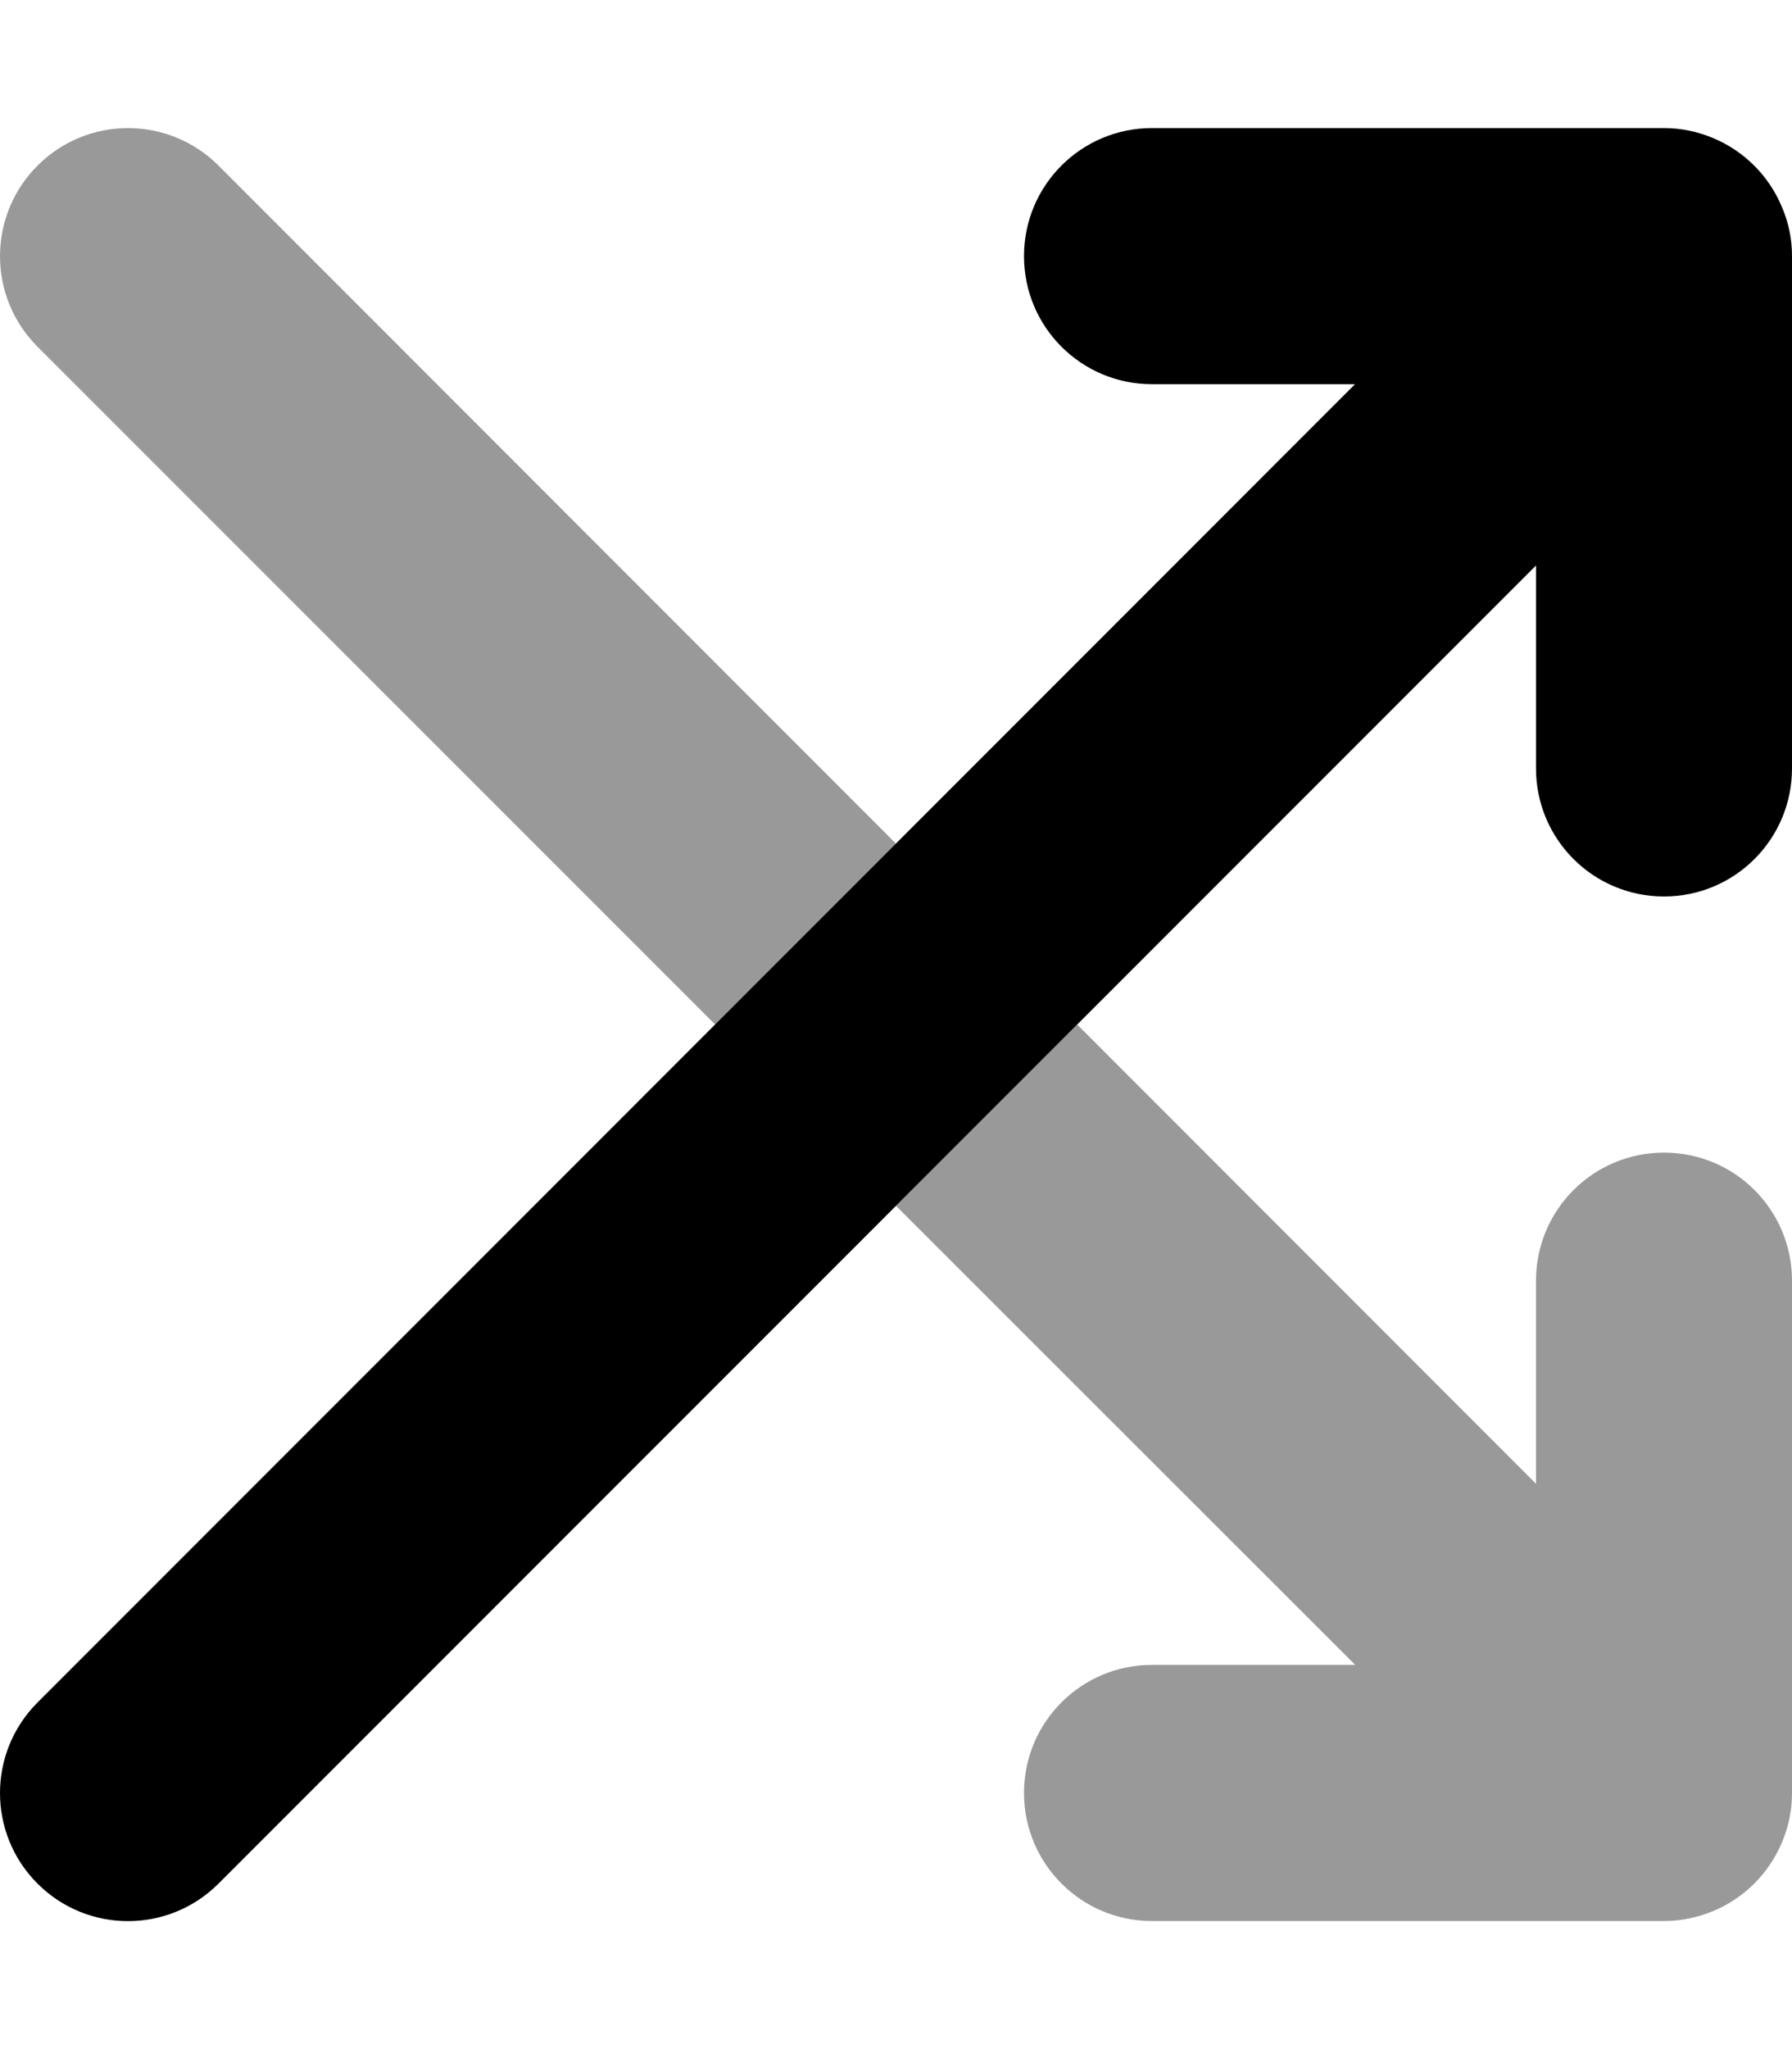
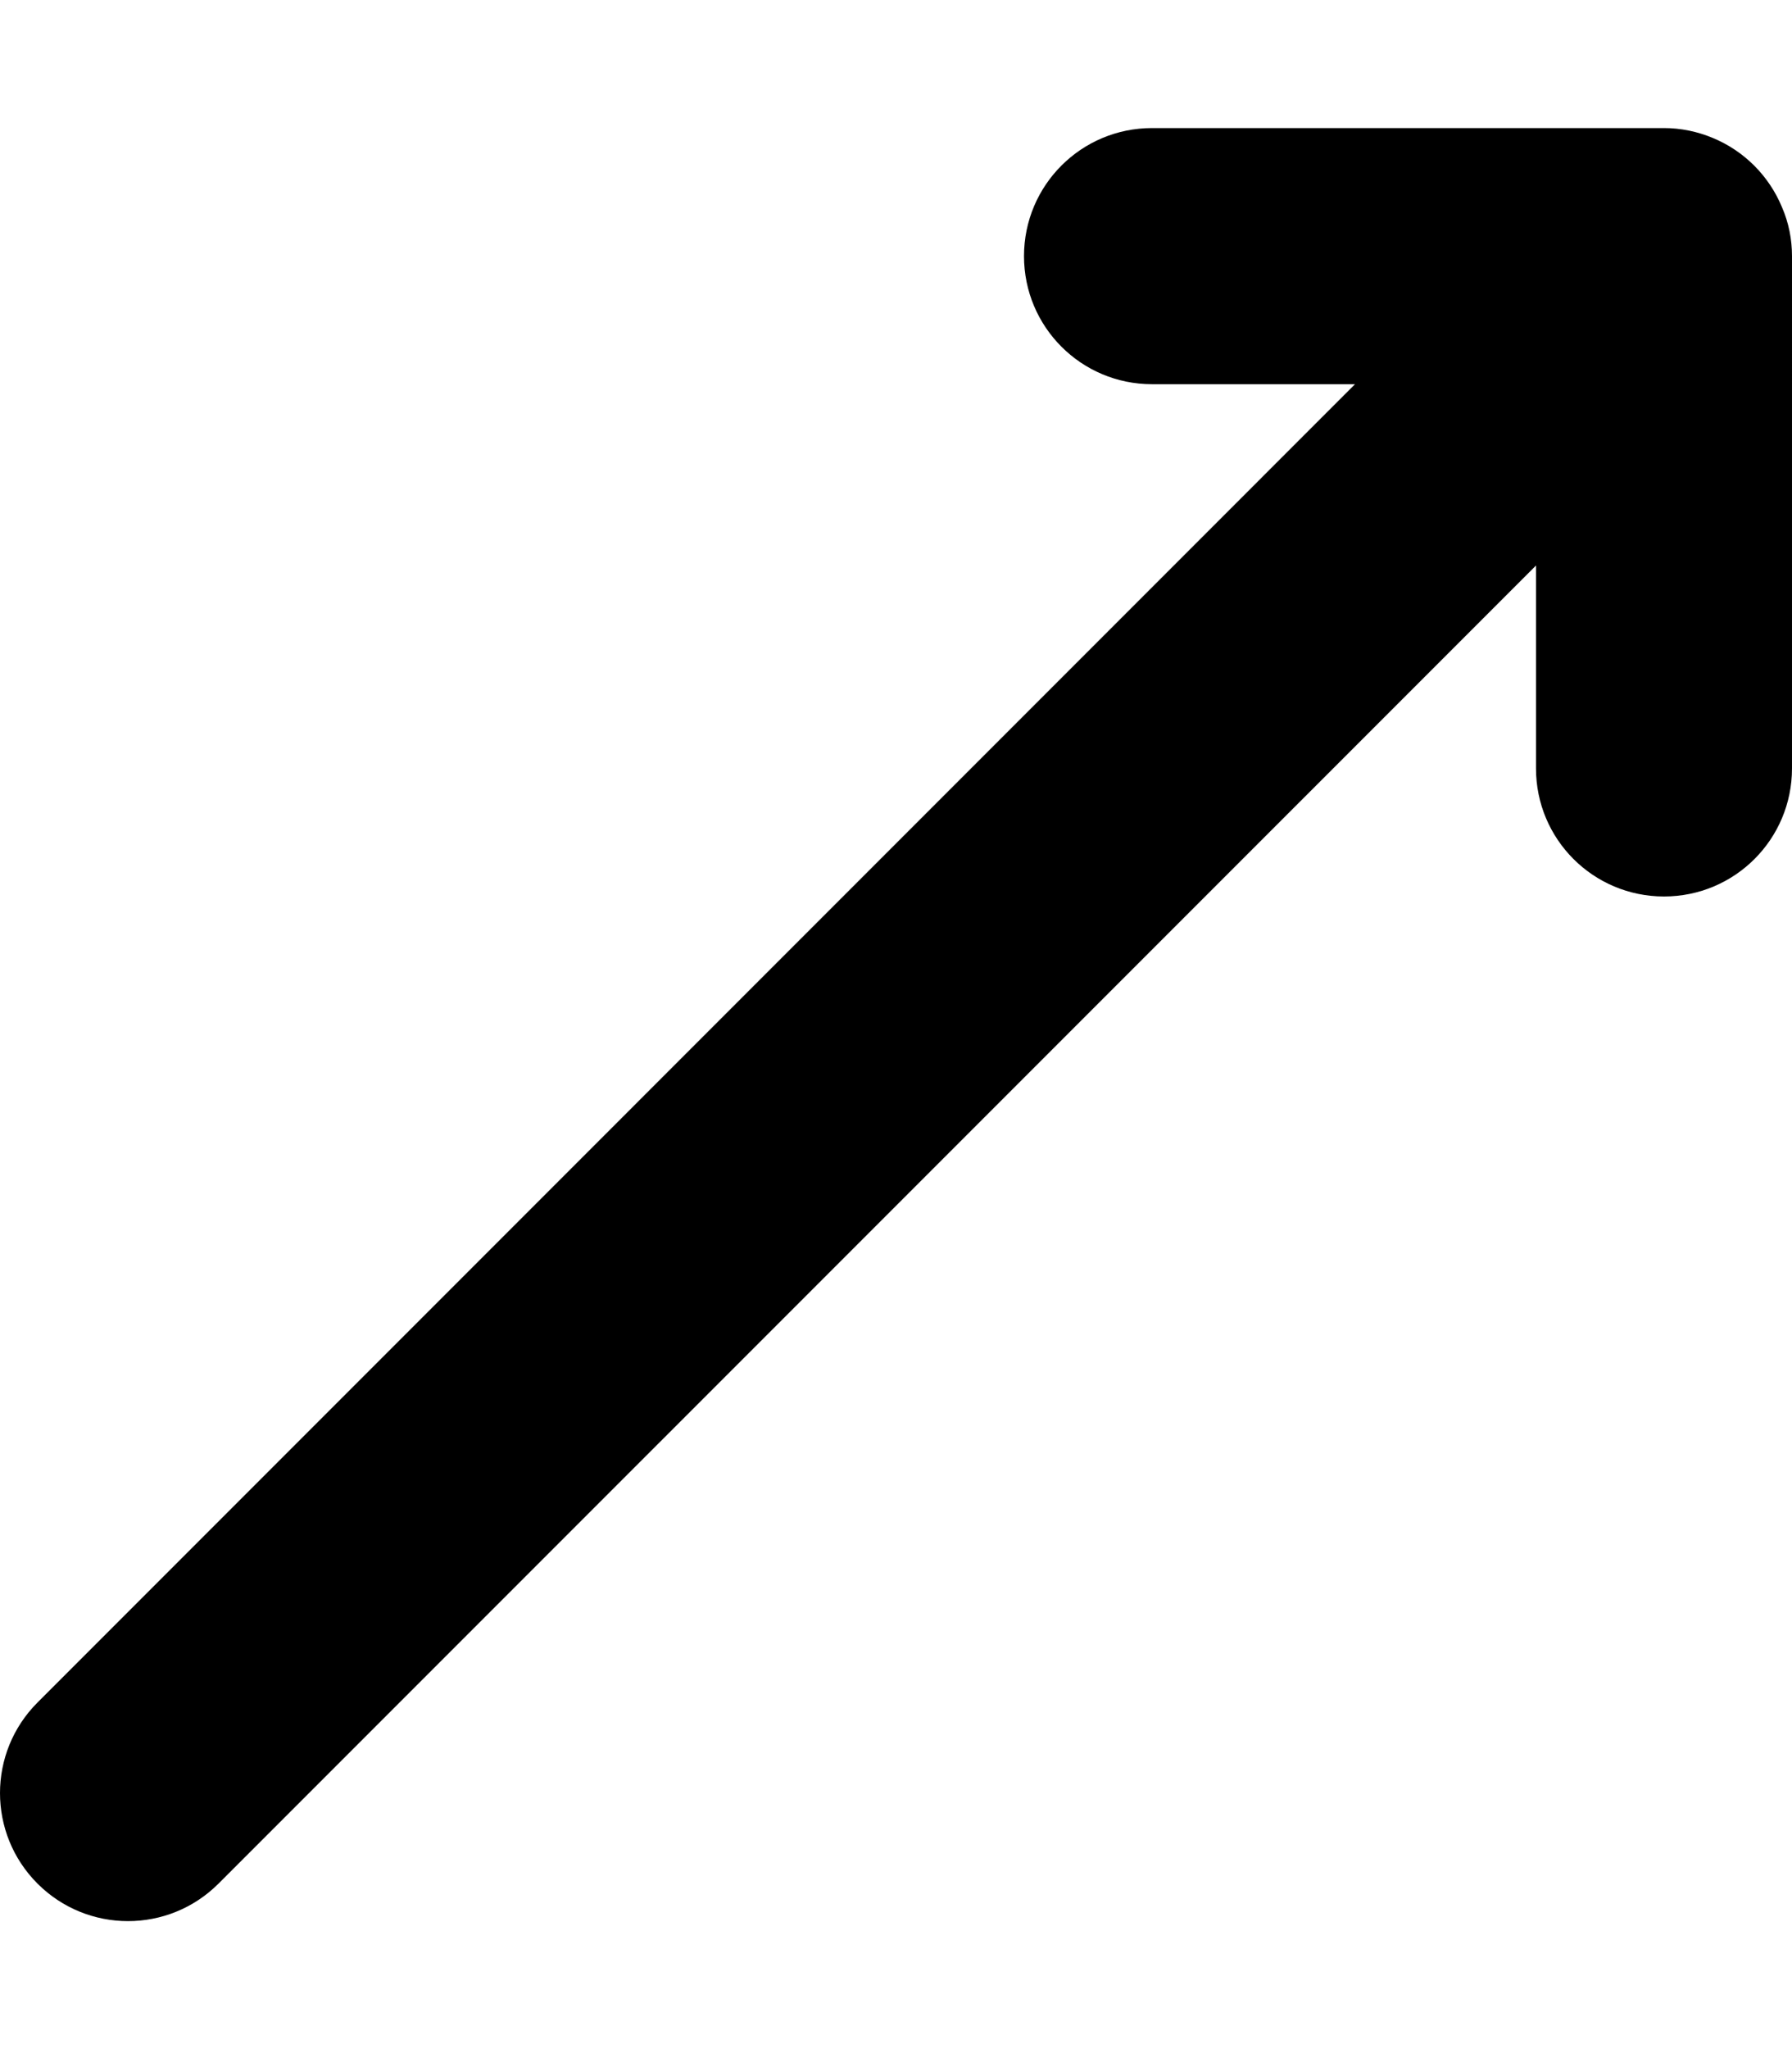
<svg xmlns="http://www.w3.org/2000/svg" viewBox="0 0 448 512">
  <defs>
    <style>.fa-secondary{opacity:.4}</style>
  </defs>
  <path class="fa-primary" d="M445.5 51.78c-3.242-7.84-9.479-14.08-17.32-17.32C424.3 32.85 420.2 32 416 32h-128c-17.69 0-32 14.31-32 32s14.31 32 32 32h50.75L9.375 425.4c-12.5 12.5-12.5 32.75 0 45.25c12.49 12.49 32.74 12.51 45.25 0L384 141.3V192c0 17.69 14.31 32 32 32s32-14.31 32-32V64C448 59.84 447.2 55.69 445.5 51.78z" />
-   <path class="fa-secondary" d="M54.63 41.38c-12.5-12.5-32.75-12.5-45.25 0c-12.49 12.49-12.51 32.74 0 45.25L178.8 256L224 210.8L54.63 41.38zM416 288c-17.69 0-32 14.31-32 32v50.75L269.3 256L224 301.3L338.8 416H288c-17.69 0-32 14.31-32 32s14.31 32 32 32h128c4.164 0 8.312-.848 12.22-2.461c7.84-3.242 14.08-9.48 17.32-17.32C447.2 456.3 448 452.2 448 448v-128C448 302.3 433.7 288 416 288z" />
</svg>